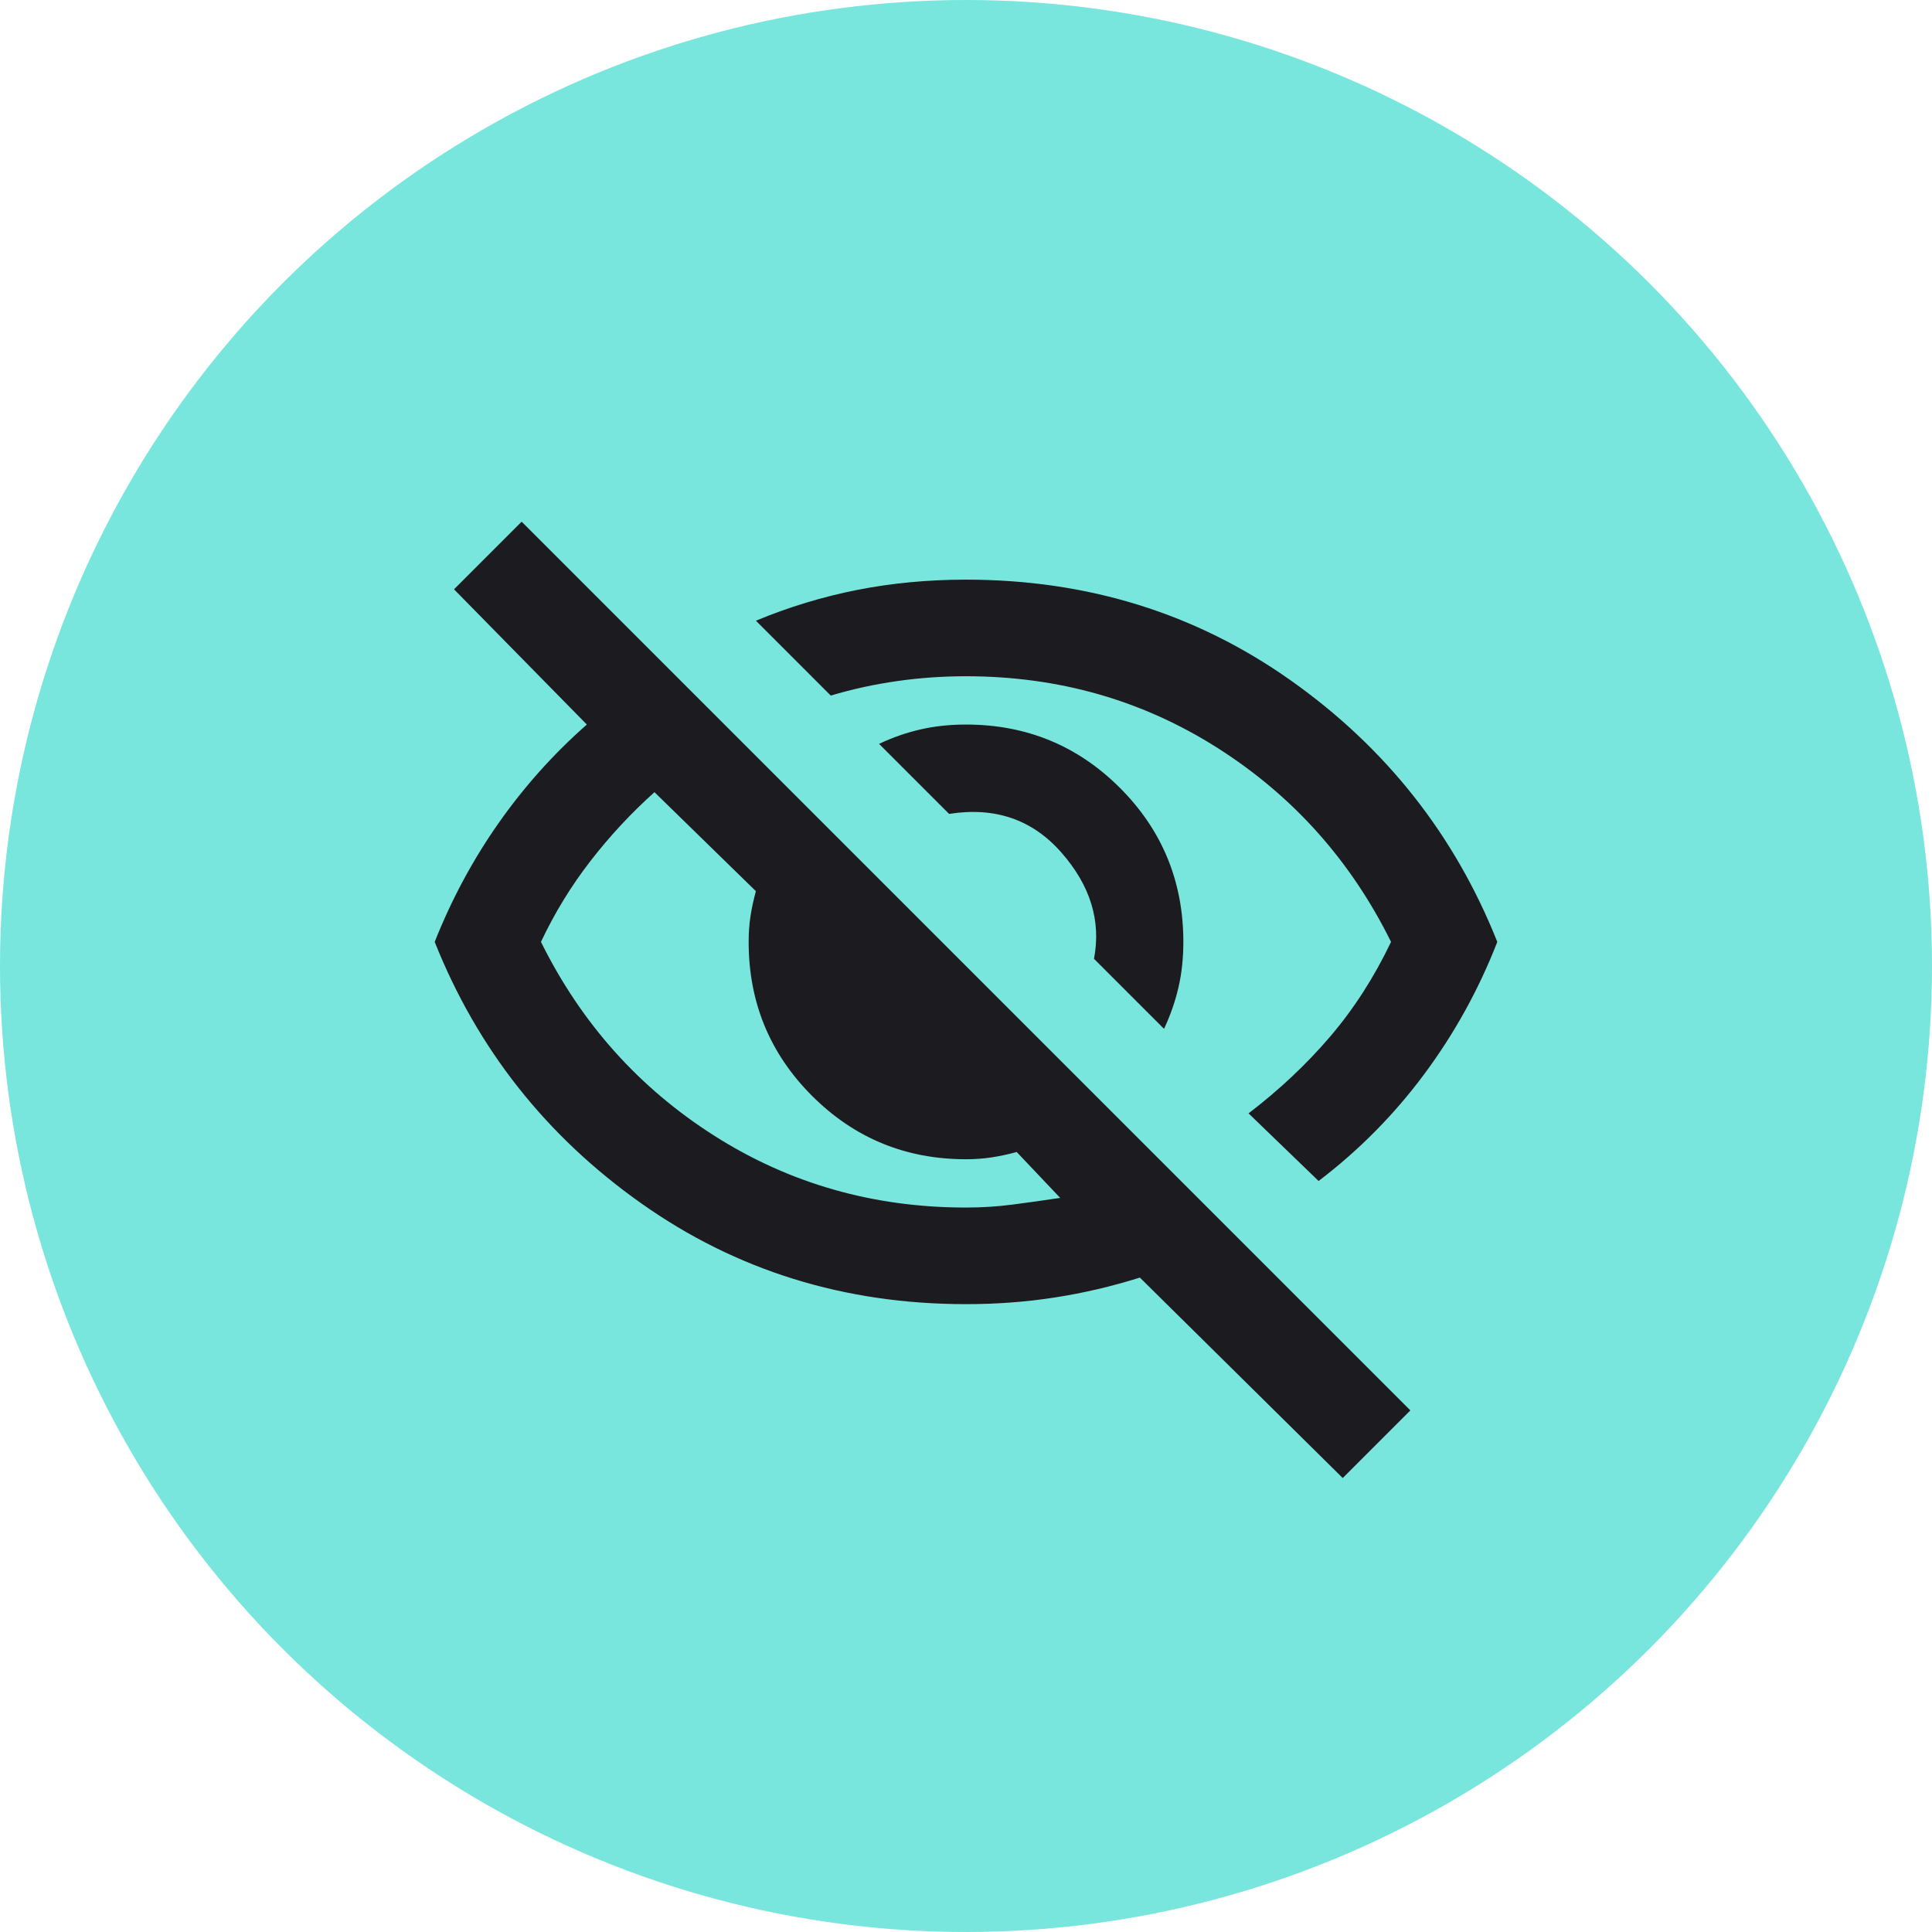
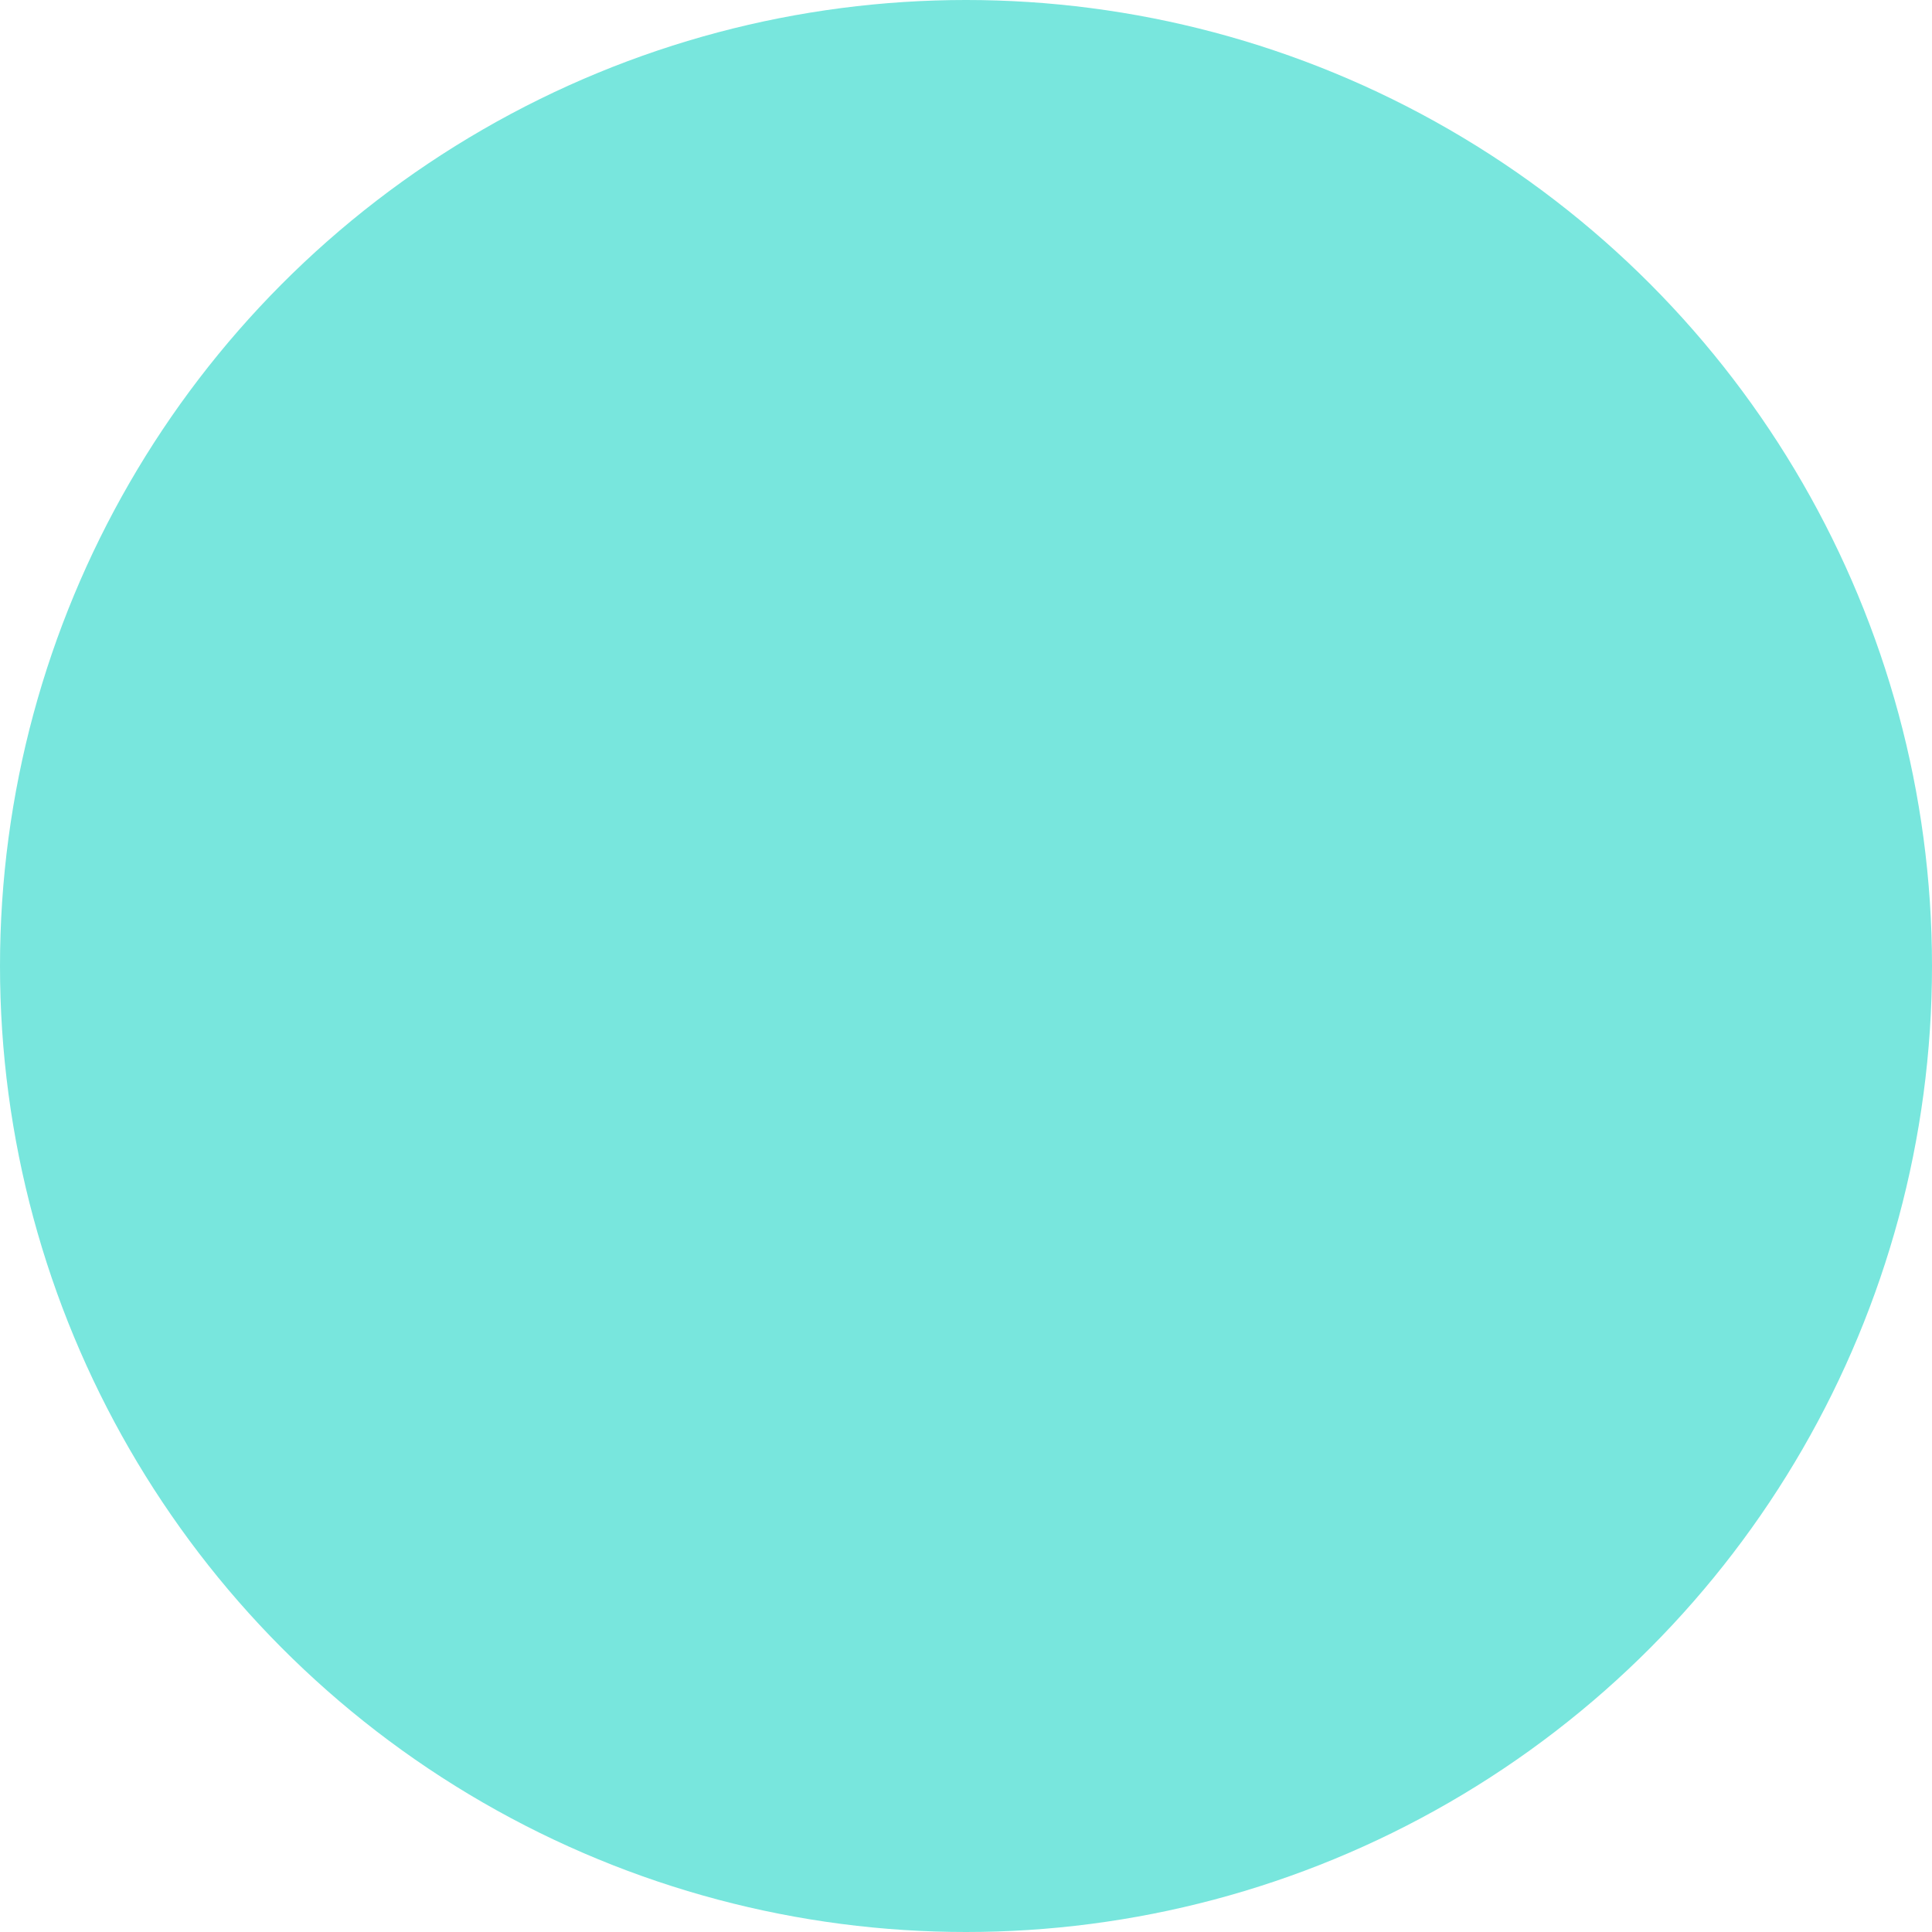
<svg xmlns="http://www.w3.org/2000/svg" width="40" height="40" viewBox="0 0 40 40" fill="none">
  <circle cx="20" cy="20" r="20" fill="#78E6DD" />
  <mask id="mask0_2132_11293" style="mask-type:alpha" maskUnits="userSpaceOnUse" x="8" y="8" width="24" height="24">
    <rect x="8" y="8" width="24" height="24" fill="#D9D9D9" />
  </mask>
  <g mask="url(#mask0_2132_11293)">
-     <path d="M24.1 21.301L22.65 19.851C22.8 19.067 22.575 18.334 21.975 17.651C21.375 16.967 20.6 16.701 19.65 16.851L18.2 15.401C18.483 15.267 18.771 15.167 19.062 15.101C19.354 15.034 19.667 15.001 20 15.001C21.25 15.001 22.312 15.438 23.188 16.313C24.062 17.188 24.5 18.251 24.5 19.501C24.5 19.834 24.467 20.147 24.4 20.438C24.333 20.73 24.233 21.017 24.1 21.301ZM27.3 24.451L25.85 23.051C26.483 22.567 27.046 22.038 27.538 21.463C28.029 20.888 28.45 20.234 28.8 19.501C27.967 17.817 26.771 16.48 25.212 15.488C23.654 14.497 21.917 14.001 20 14.001C19.517 14.001 19.042 14.034 18.575 14.101C18.108 14.167 17.65 14.267 17.2 14.401L15.65 12.851C16.333 12.567 17.033 12.355 17.75 12.213C18.467 12.072 19.217 12.001 20 12.001C22.517 12.001 24.758 12.697 26.725 14.088C28.692 15.48 30.117 17.284 31 19.501C30.617 20.484 30.113 21.397 29.488 22.238C28.863 23.08 28.133 23.817 27.3 24.451ZM27.8 30.601L23.6 26.451C23.017 26.634 22.429 26.772 21.837 26.863C21.246 26.955 20.633 27.001 20 27.001C17.483 27.001 15.242 26.305 13.275 24.913C11.308 23.522 9.883 21.717 9 19.501C9.35 18.617 9.792 17.797 10.325 17.038C10.858 16.28 11.467 15.601 12.15 15.001L9.4 12.201L10.8 10.801L29.2 29.201L27.8 30.601ZM13.55 16.401C13.067 16.834 12.625 17.309 12.225 17.826C11.825 18.342 11.483 18.901 11.2 19.501C12.033 21.184 13.229 22.522 14.787 23.513C16.346 24.505 18.083 25.001 20 25.001C20.333 25.001 20.658 24.98 20.975 24.938C21.292 24.897 21.617 24.851 21.95 24.801L21.05 23.851C20.867 23.901 20.692 23.938 20.525 23.963C20.358 23.988 20.183 24.001 20 24.001C18.75 24.001 17.688 23.563 16.812 22.688C15.938 21.813 15.5 20.751 15.5 19.501C15.5 19.317 15.512 19.142 15.537 18.976C15.562 18.809 15.6 18.634 15.65 18.451L13.55 16.401Z" fill="#1C1B1F" />
-   </g>
+     </g>
</svg>